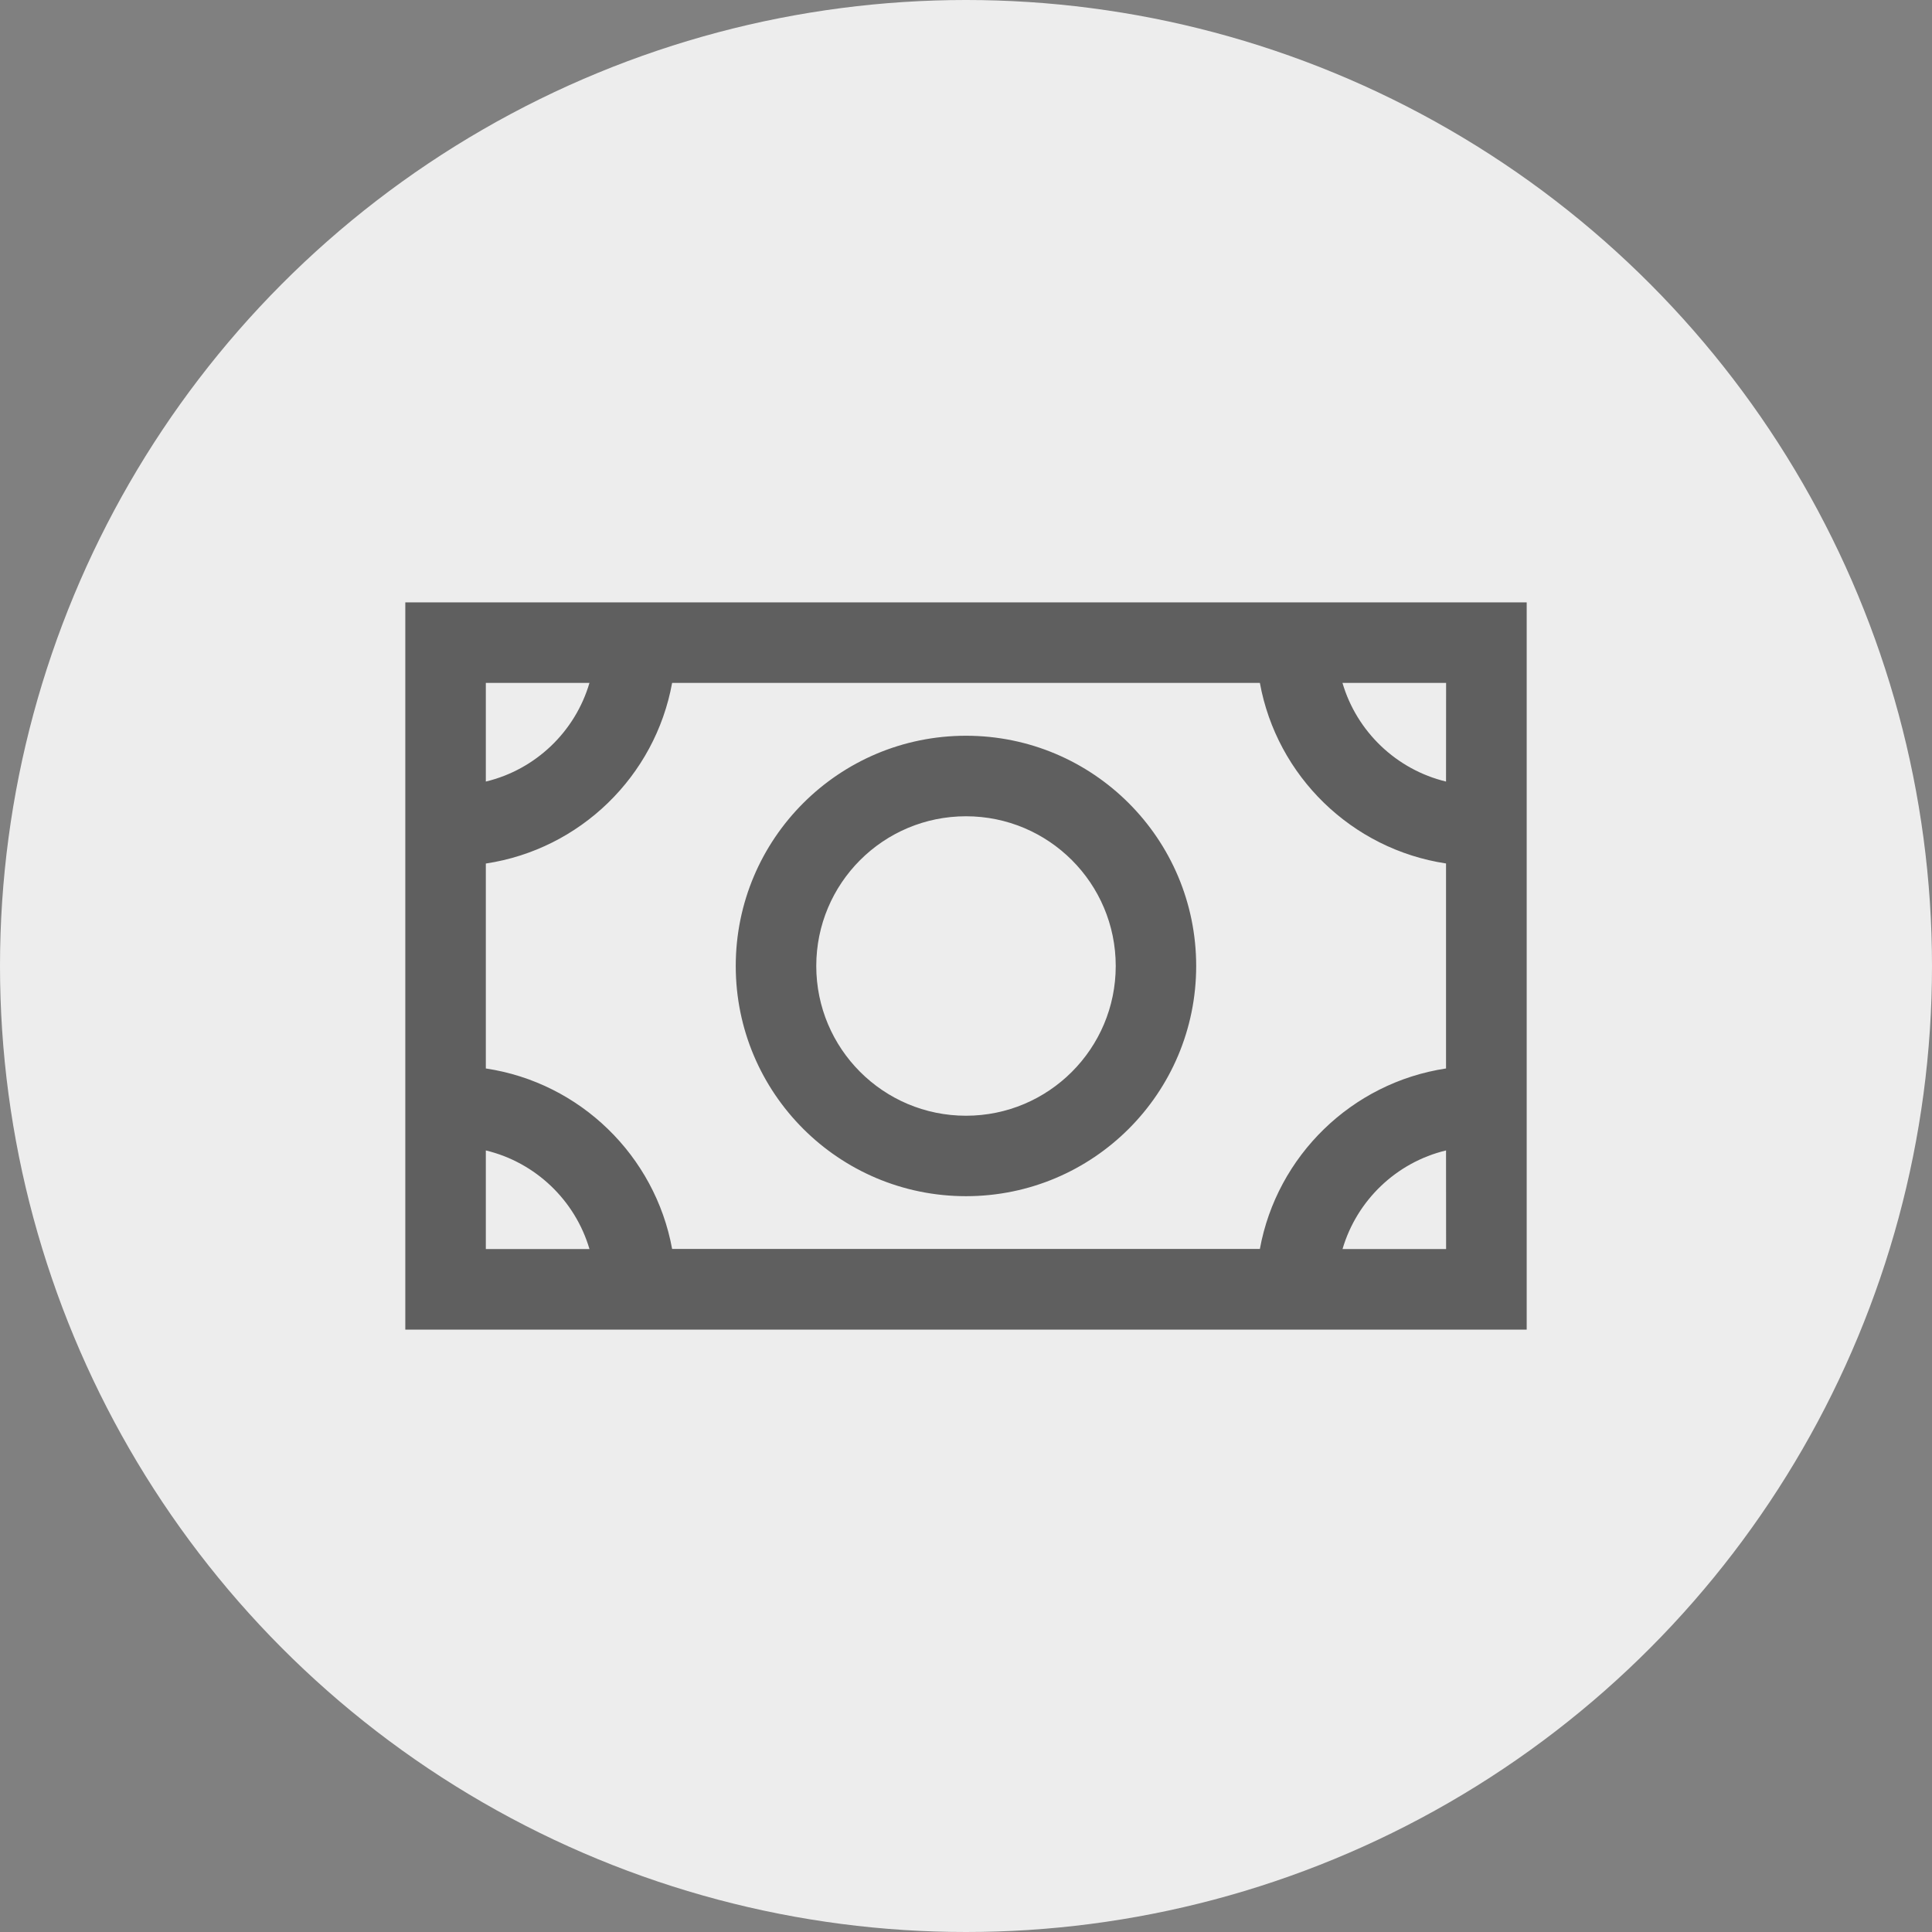
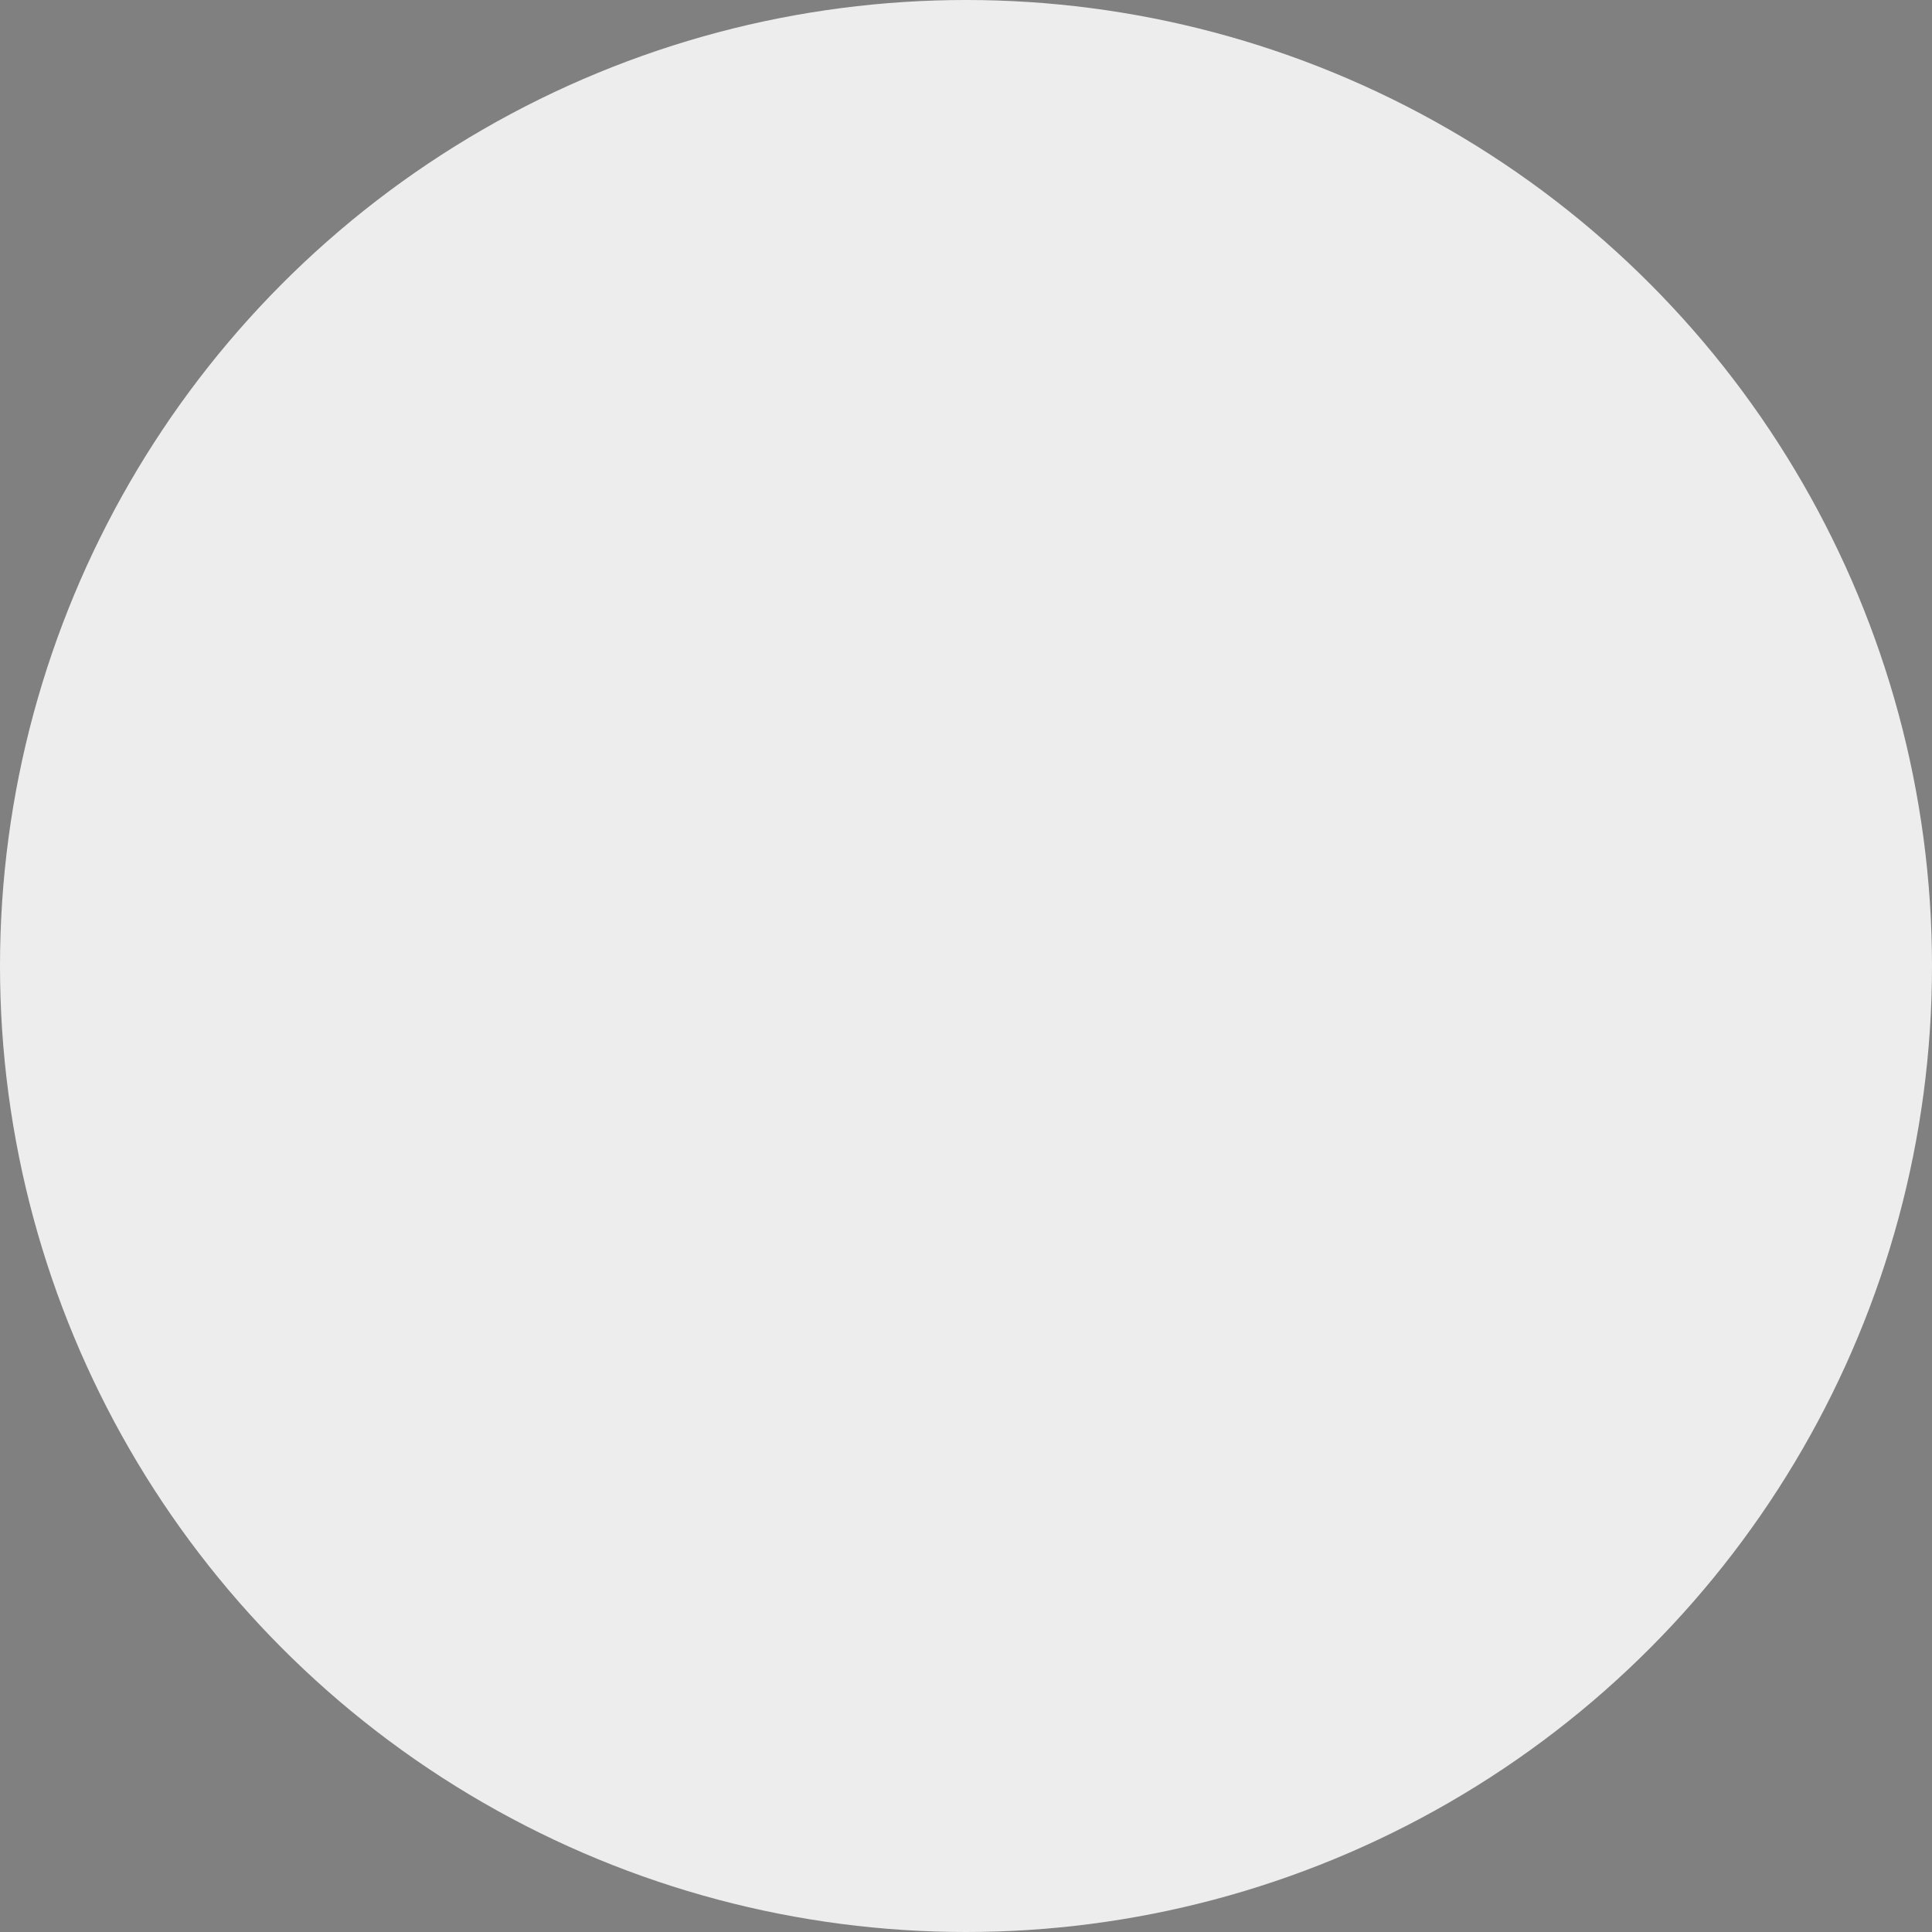
<svg xmlns="http://www.w3.org/2000/svg" width="28px" height="28px" viewBox="0 0 28 28" version="1.1">
  <rect x="0" y="0" width="28" height="28" fill="#808080" stroke="none" />
  <title>icon-da-pagare</title>
  <g id="Page-1" stroke="none" stroke-width="1" fill="none" fill-rule="evenodd">
    <g id="icon-da-pagare">
      <circle id="Oval" fill="#EDEDED" cx="14" cy="14" r="14" />
      <g id="Group-3" opacity="0.6" transform="translate(5.874, 8.73)" fill="#000000" fill-rule="nonzero">
-         <path d="M16.252,0 L16.252,10.54 L0,10.54 L0,0 L16.252,0 Z M1.167,7.943 L1.167,9.372 L2.669,9.372 C2.461,8.665 1.887,8.116 1.167,7.943 Z M12.385,1.167 L3.867,1.167 C3.621,2.52 2.534,3.579 1.167,3.785 L1.167,6.755 C2.533,6.96 3.62,8.019 3.867,9.371 L12.385,9.371 C12.632,8.02 13.718,6.961 15.083,6.755 L15.083,3.784 C13.717,3.578 12.631,2.519 12.385,1.167 Z M13.583,9.372 L15.084,9.372 L15.083,7.943 C14.363,8.116 13.79,8.666 13.583,9.372 Z M8.126,1.933 C9.969,1.933 11.462,3.427 11.462,5.27 C11.462,7.113 9.969,8.606 8.126,8.606 C6.283,8.606 4.789,7.113 4.789,5.27 C4.789,3.427 6.283,1.933 8.126,1.933 Z M8.126,3.1 C6.927,3.1 5.956,4.071 5.956,5.27 C5.956,6.468 6.927,7.44 8.126,7.44 C9.324,7.44 10.296,6.468 10.296,5.27 C10.296,4.071 9.324,3.1 8.126,3.1 Z M2.669,1.167 L1.167,1.167 L1.167,2.597 C1.888,2.424 2.462,1.874 2.669,1.167 Z M15.084,1.167 L13.582,1.167 C13.789,1.873 14.363,2.423 15.083,2.597 L15.084,1.167 Z" id="Combined-Shape" />
-       </g>
+         </g>
    </g>
  </g>
</svg>